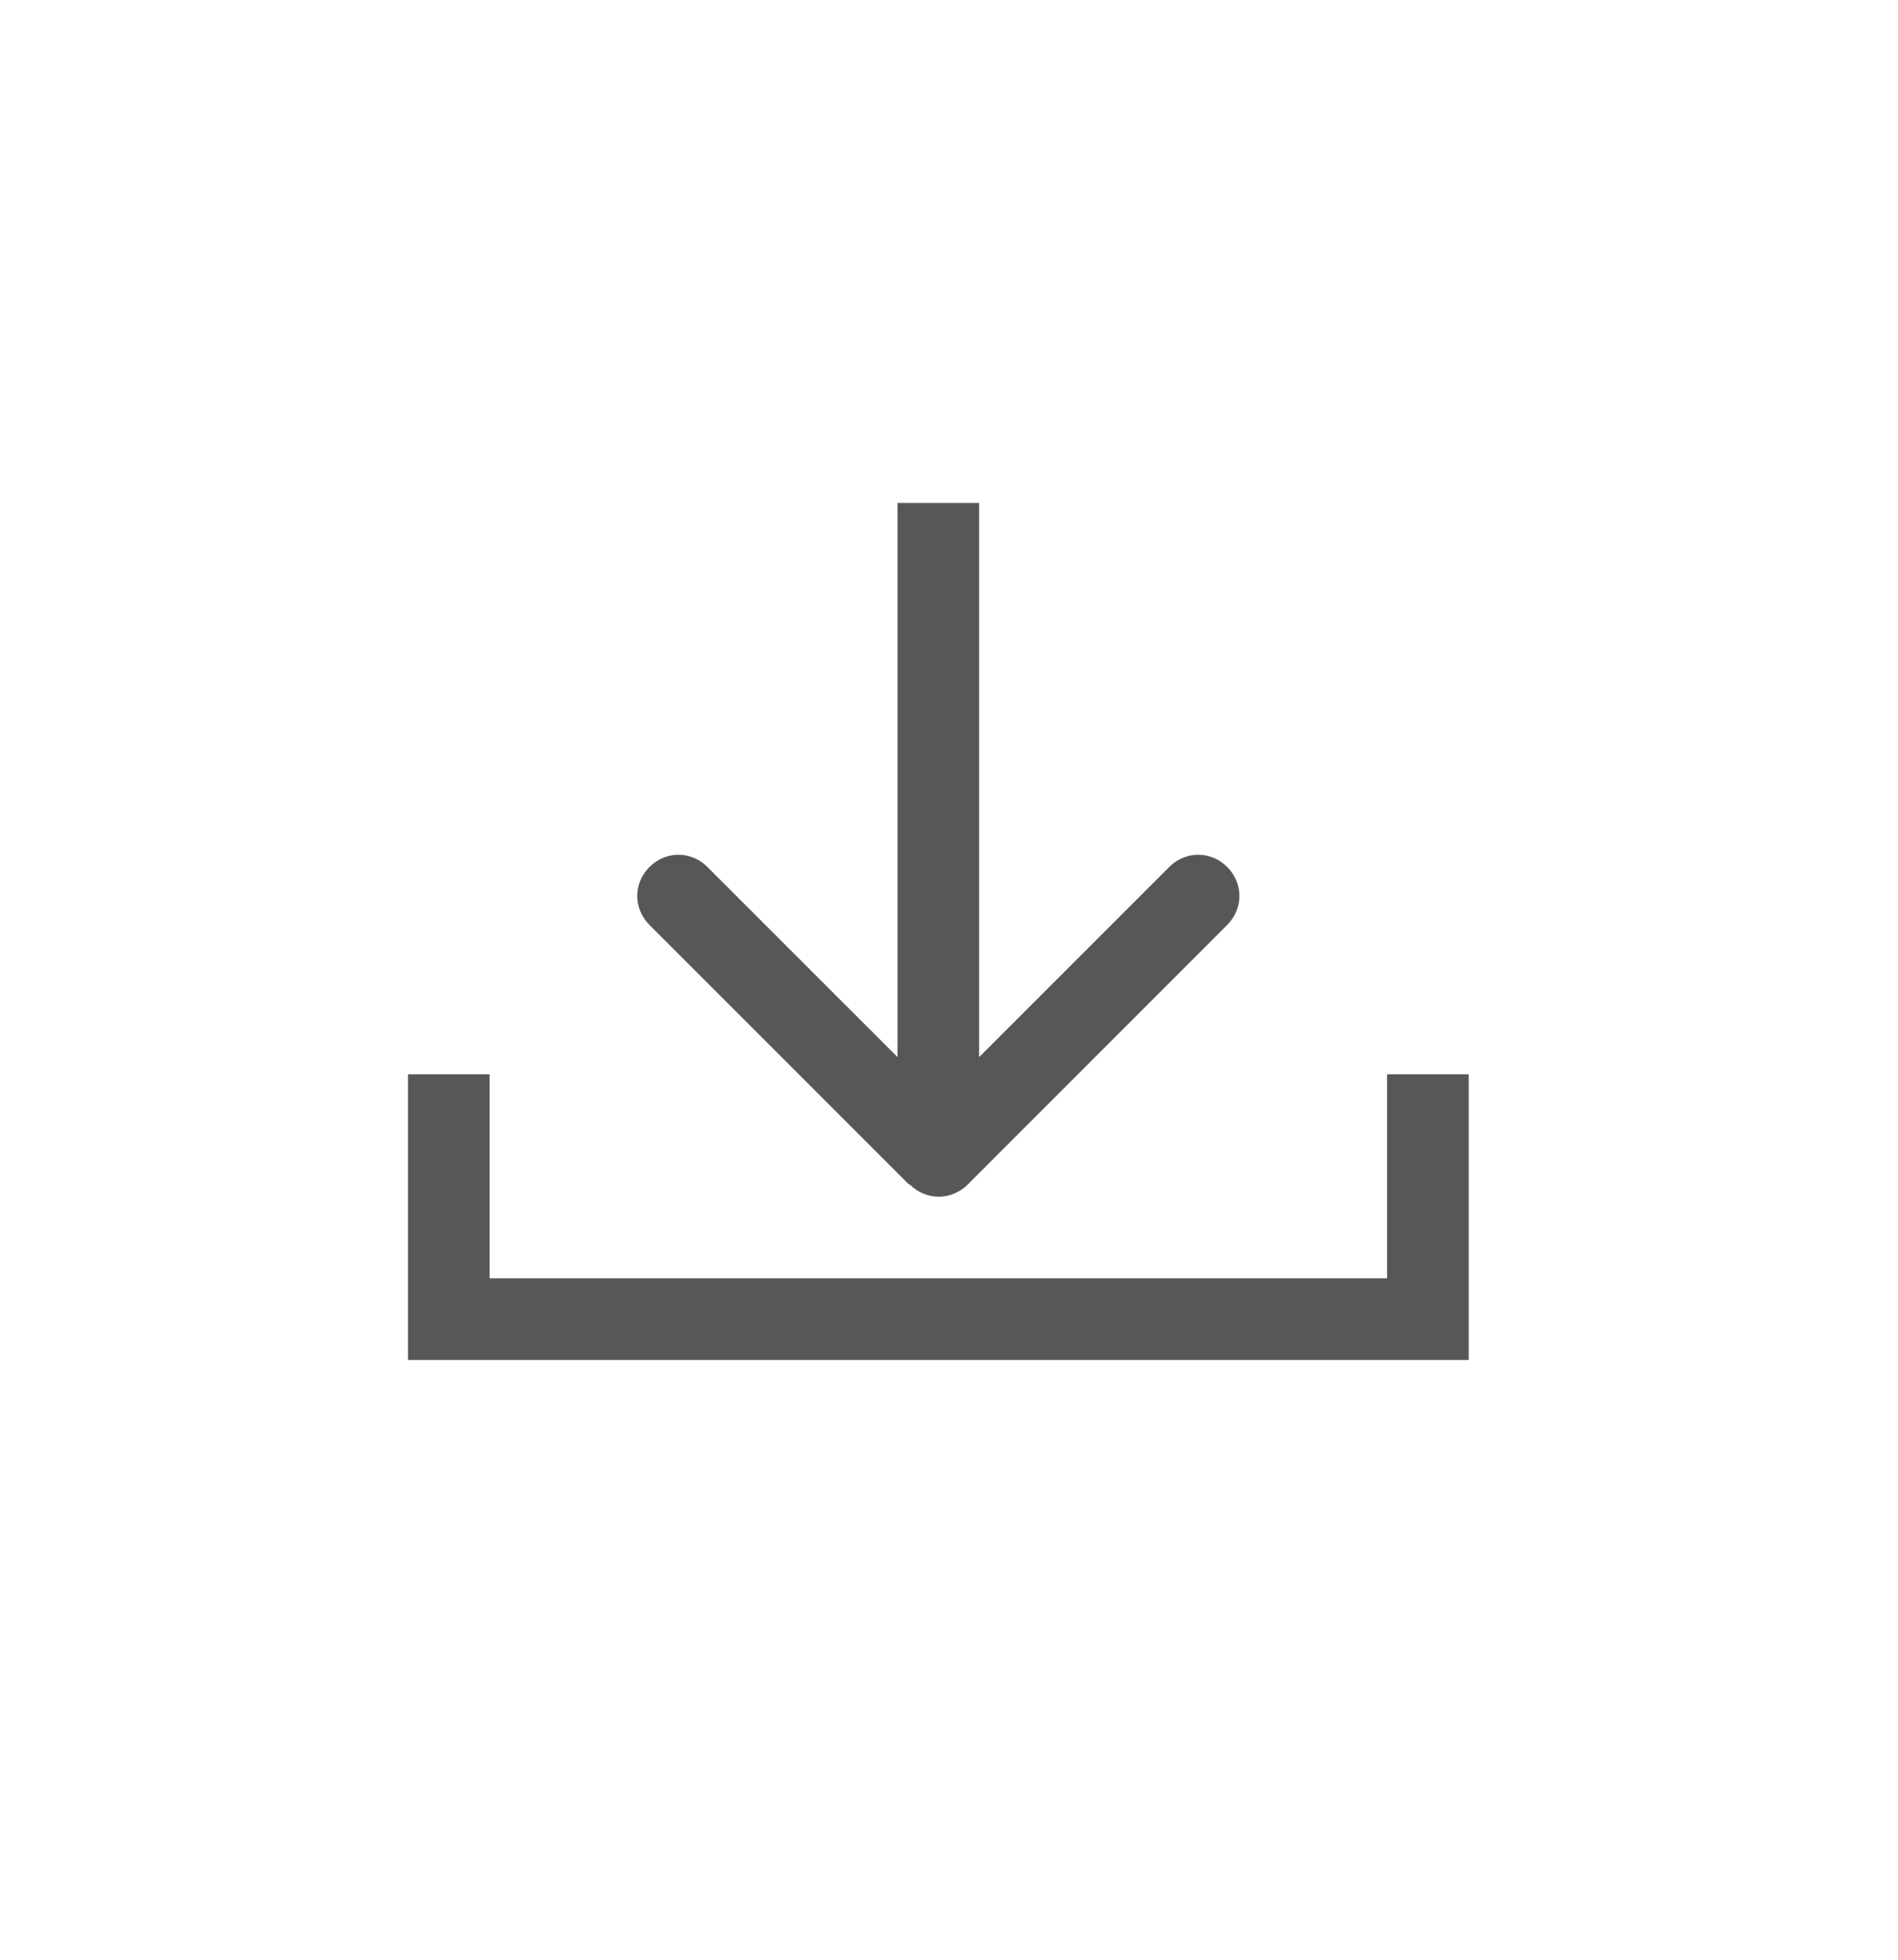
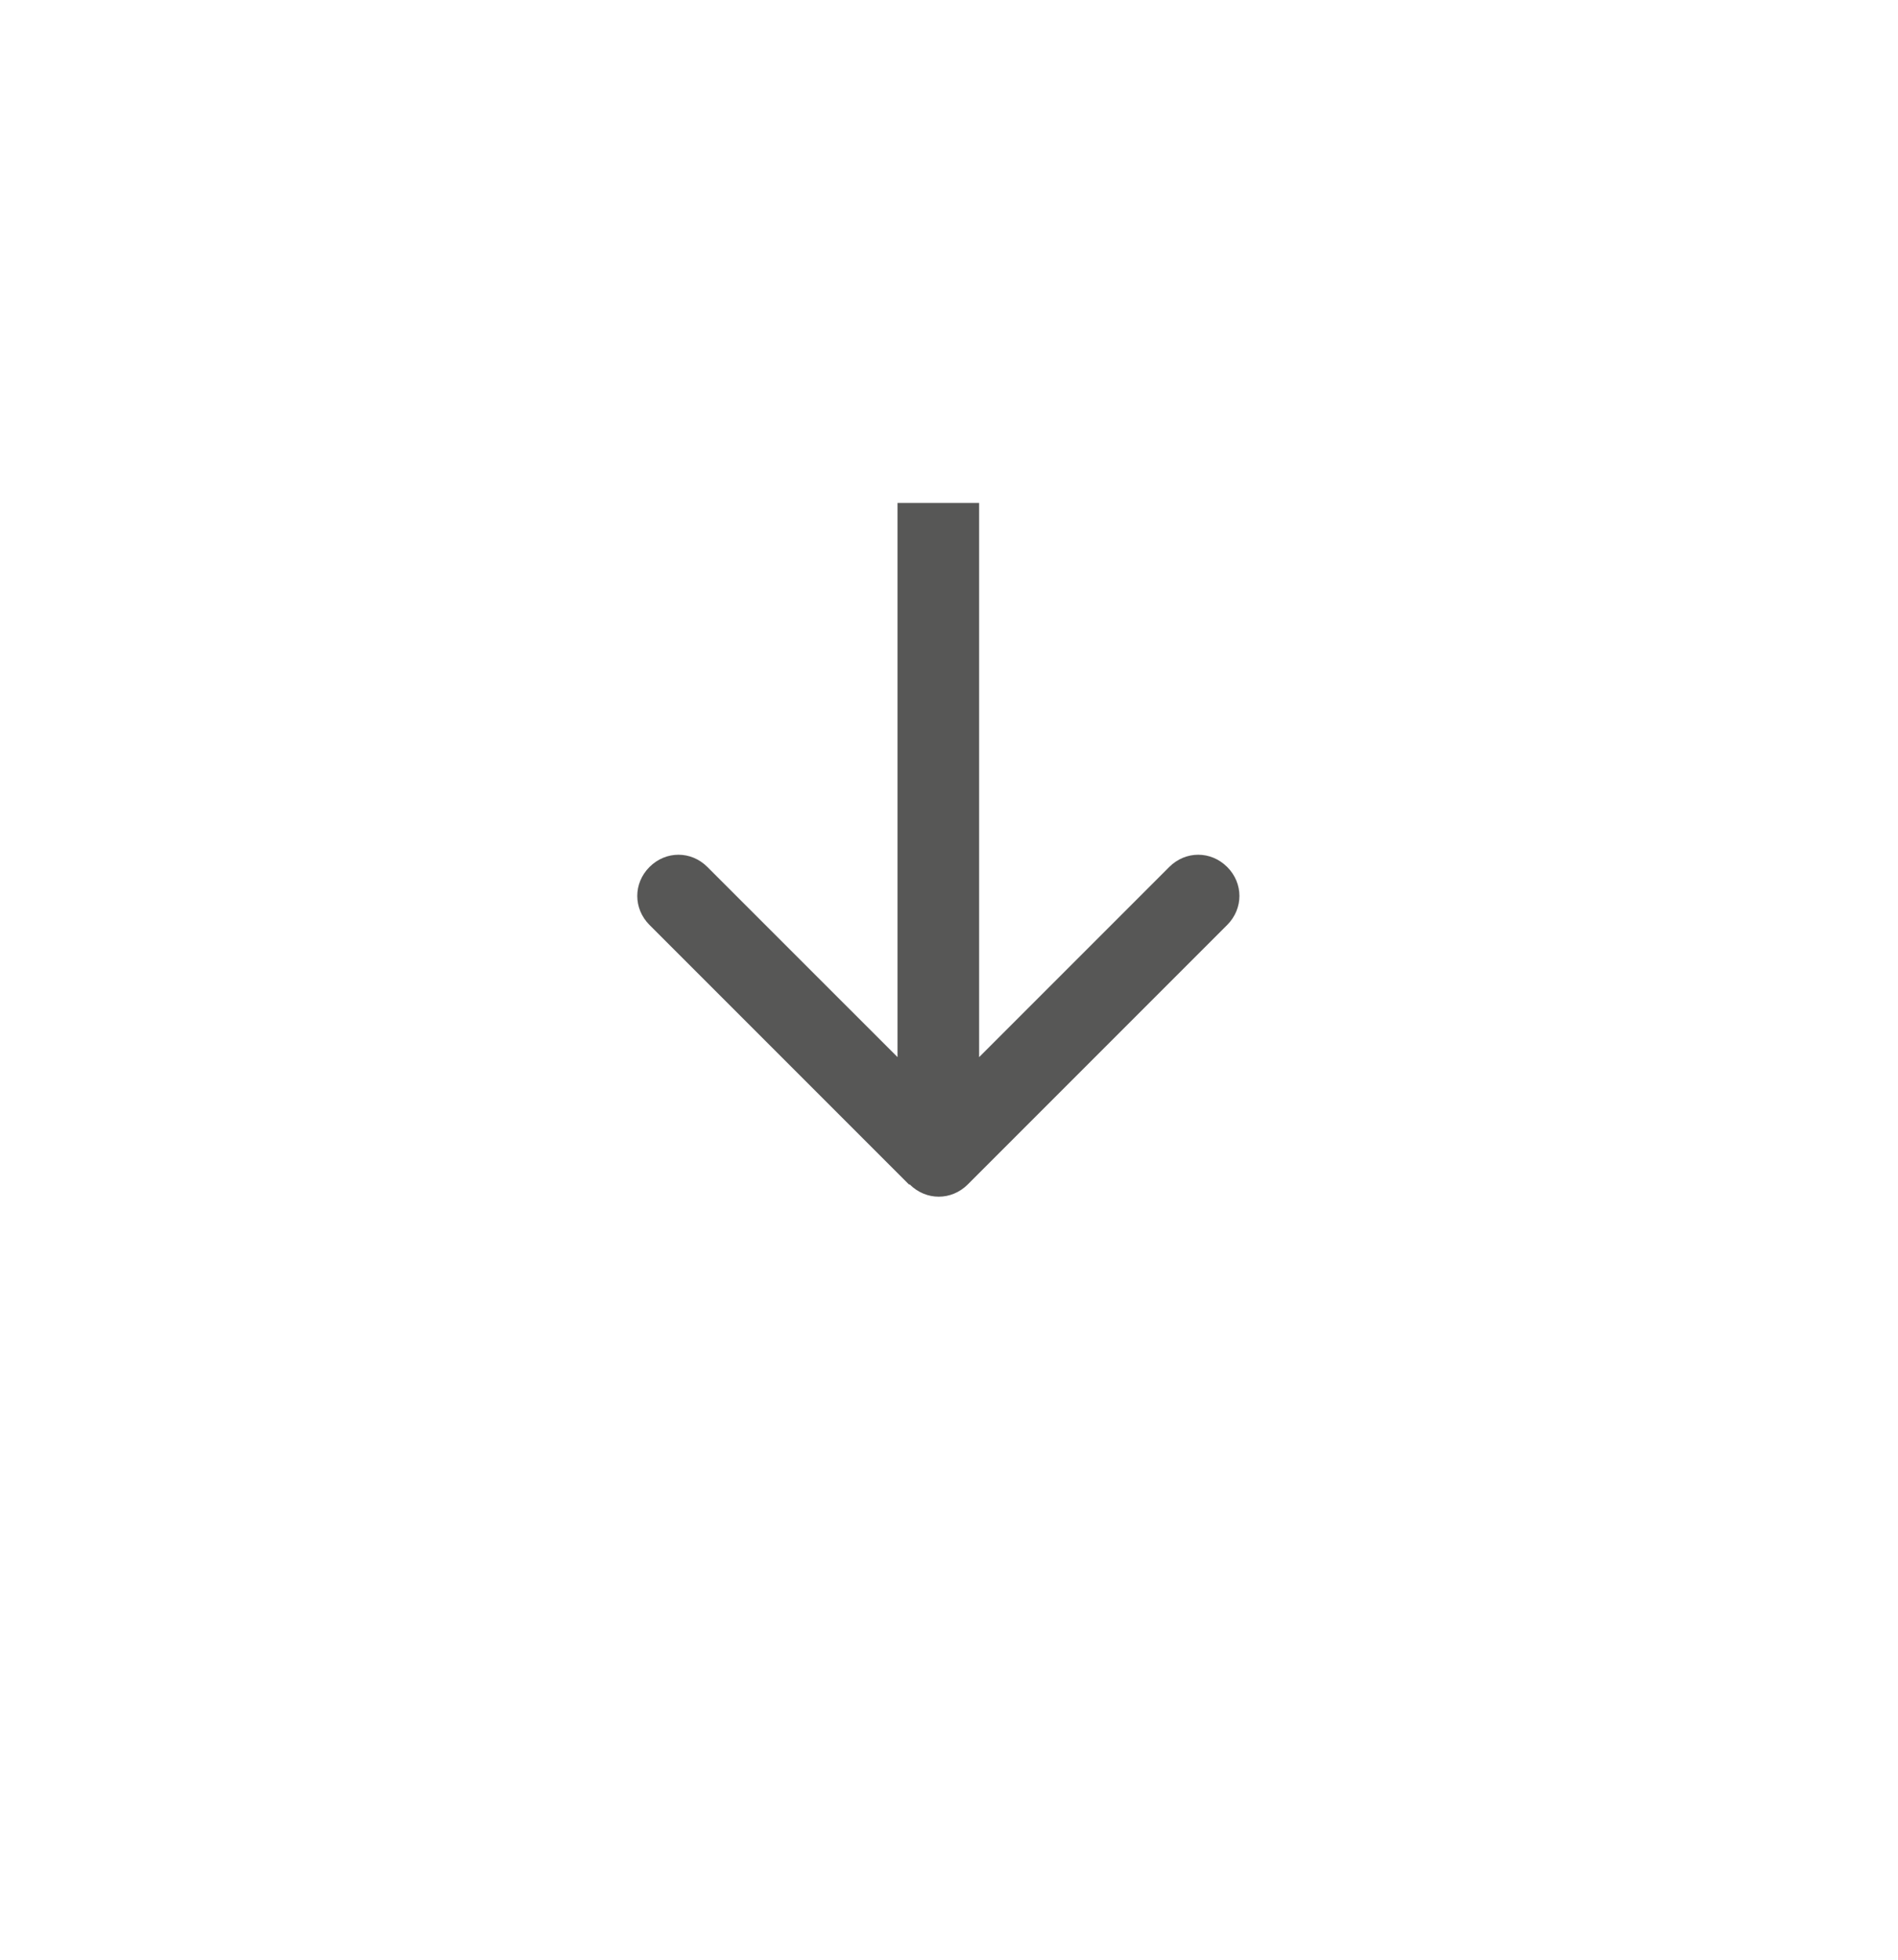
<svg xmlns="http://www.w3.org/2000/svg" width="31" height="32" viewBox="0 0 31 32" fill="none">
  <path d="M14.859 19.341C15.126 19.607 15.539 19.607 15.806 19.341L20.044 15.103C20.31 14.836 20.31 14.423 20.044 14.157C19.777 13.89 19.364 13.89 19.097 14.157L15.326 17.928L11.554 14.157C11.288 13.89 10.875 13.89 10.608 14.157C10.342 14.423 10.342 14.836 10.608 15.103L14.846 19.341H14.859ZM14.659 8.213V18.874H15.992V8.213H14.659Z" fill="#575756" />
-   <path d="M7.33 17.542V21.54H23.322V17.542" stroke="#575756" stroke-width="1.333" />
</svg>